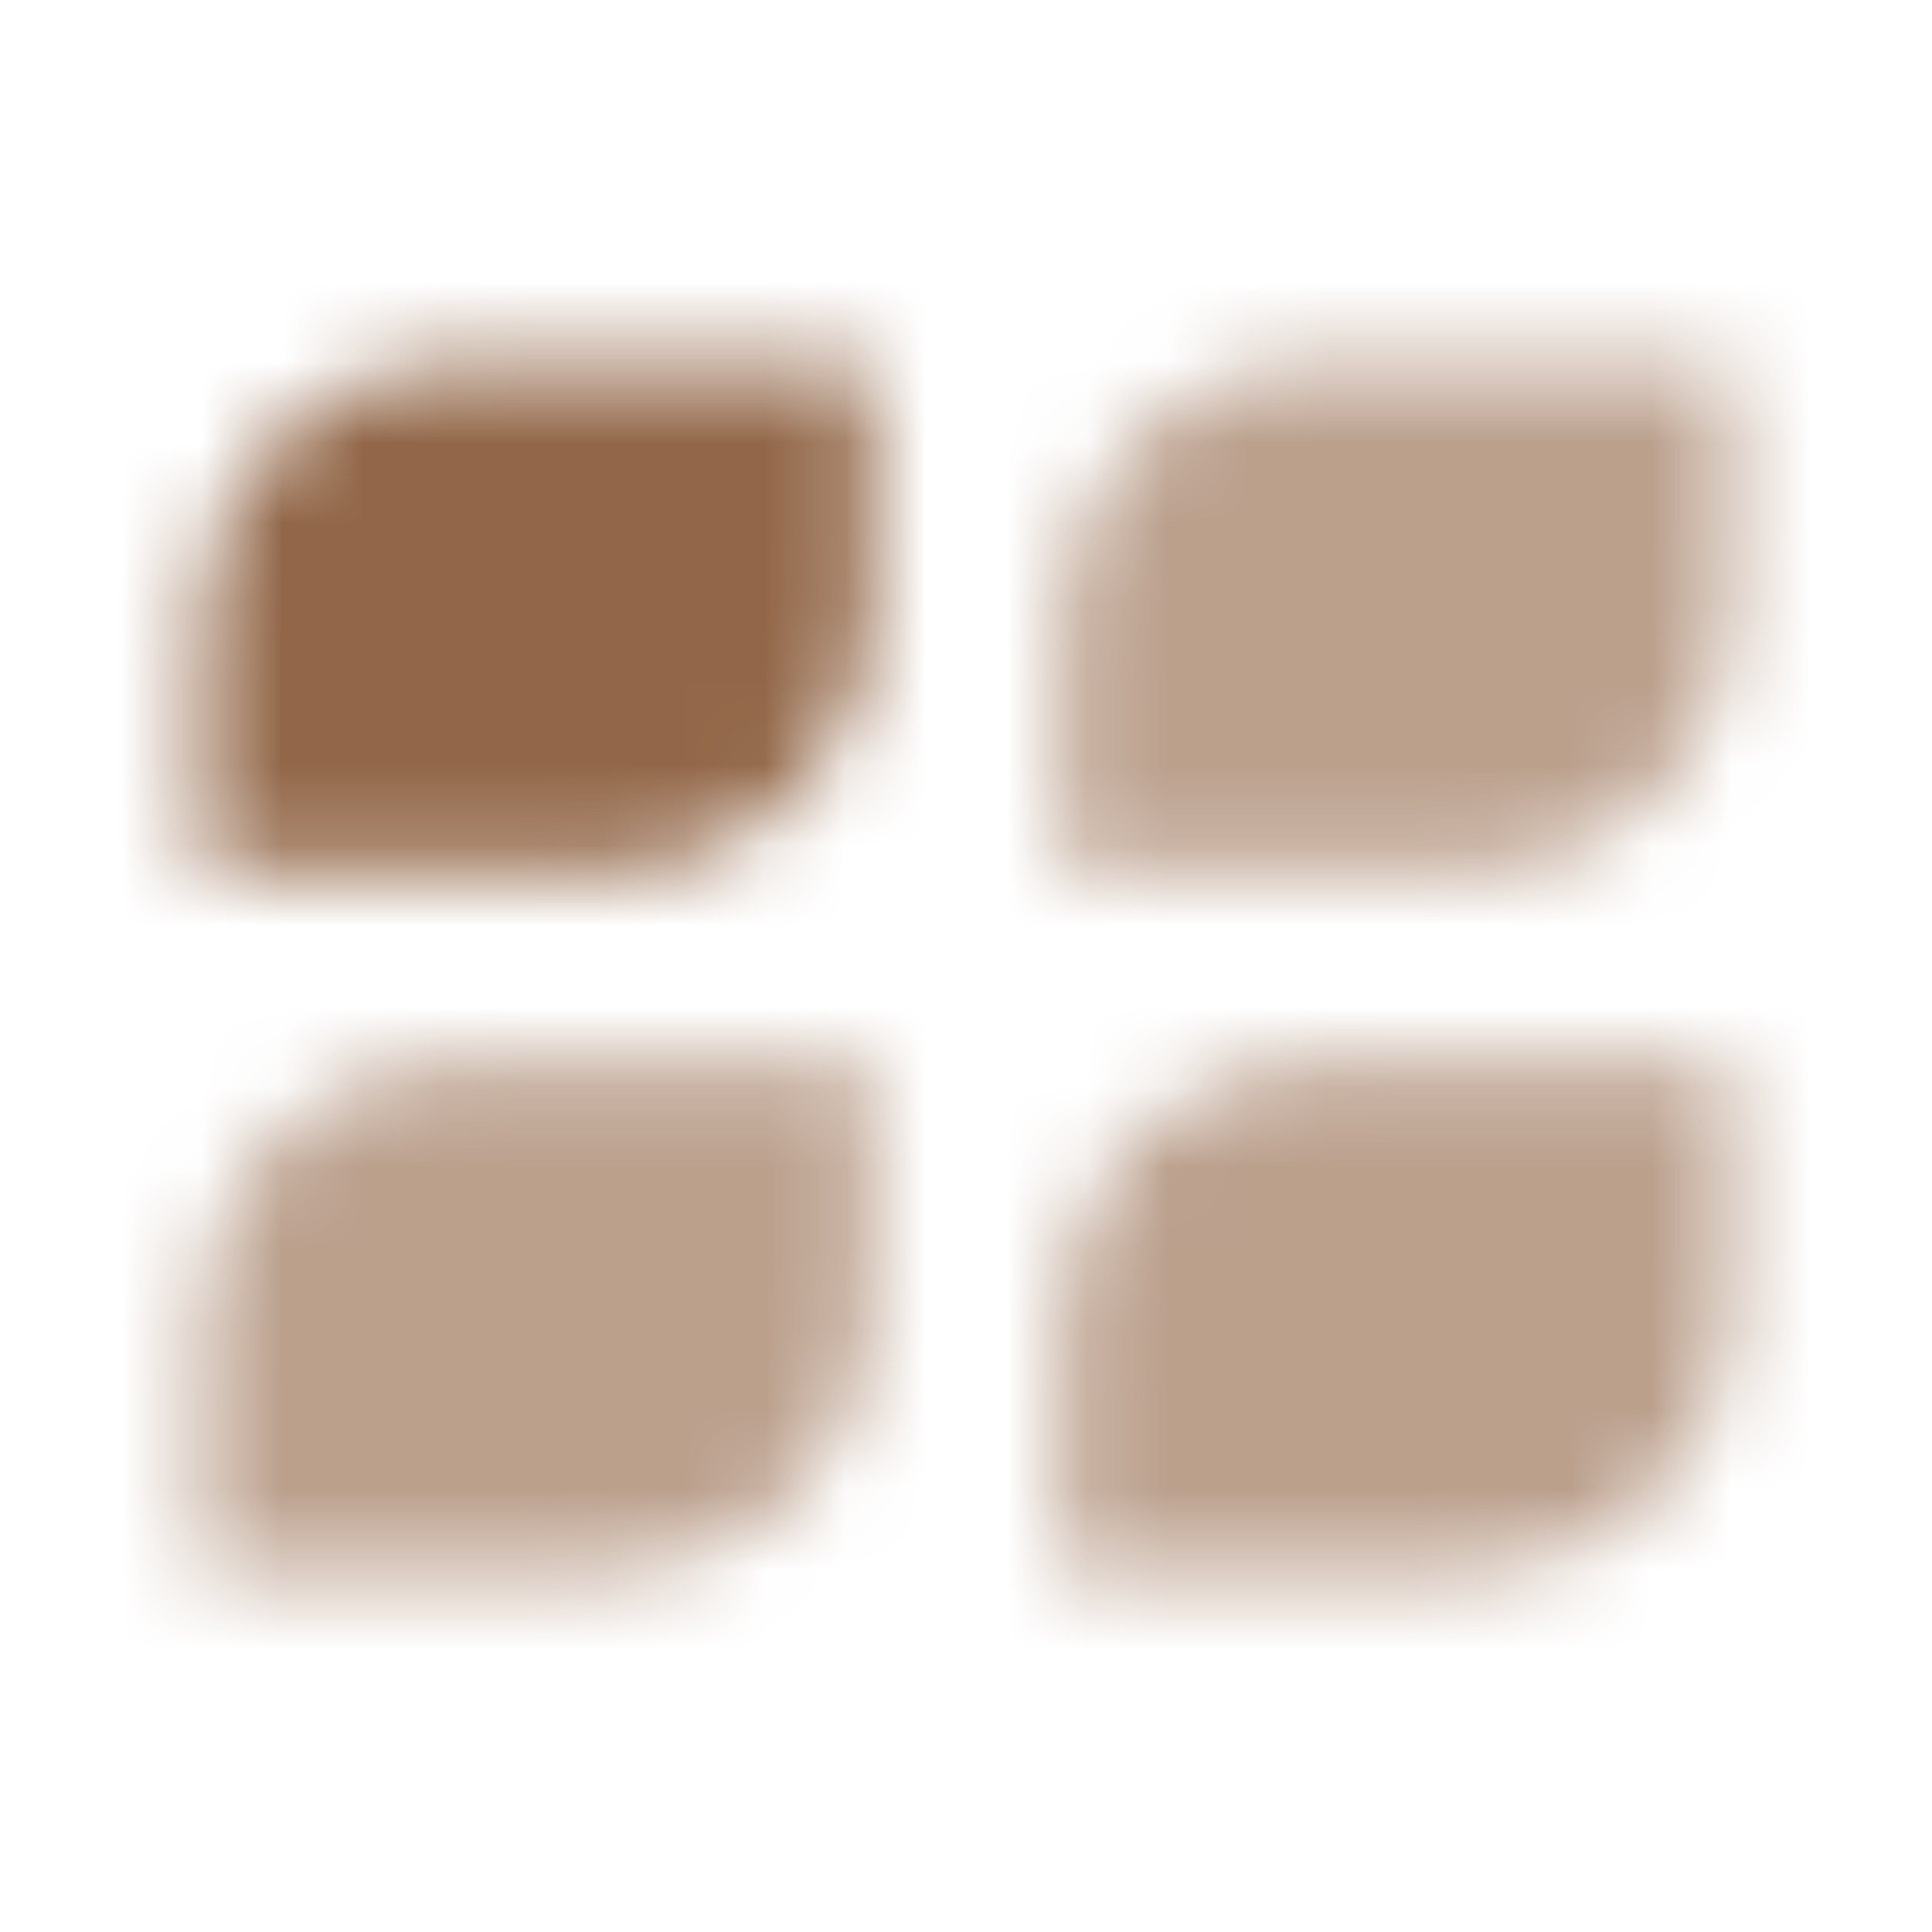
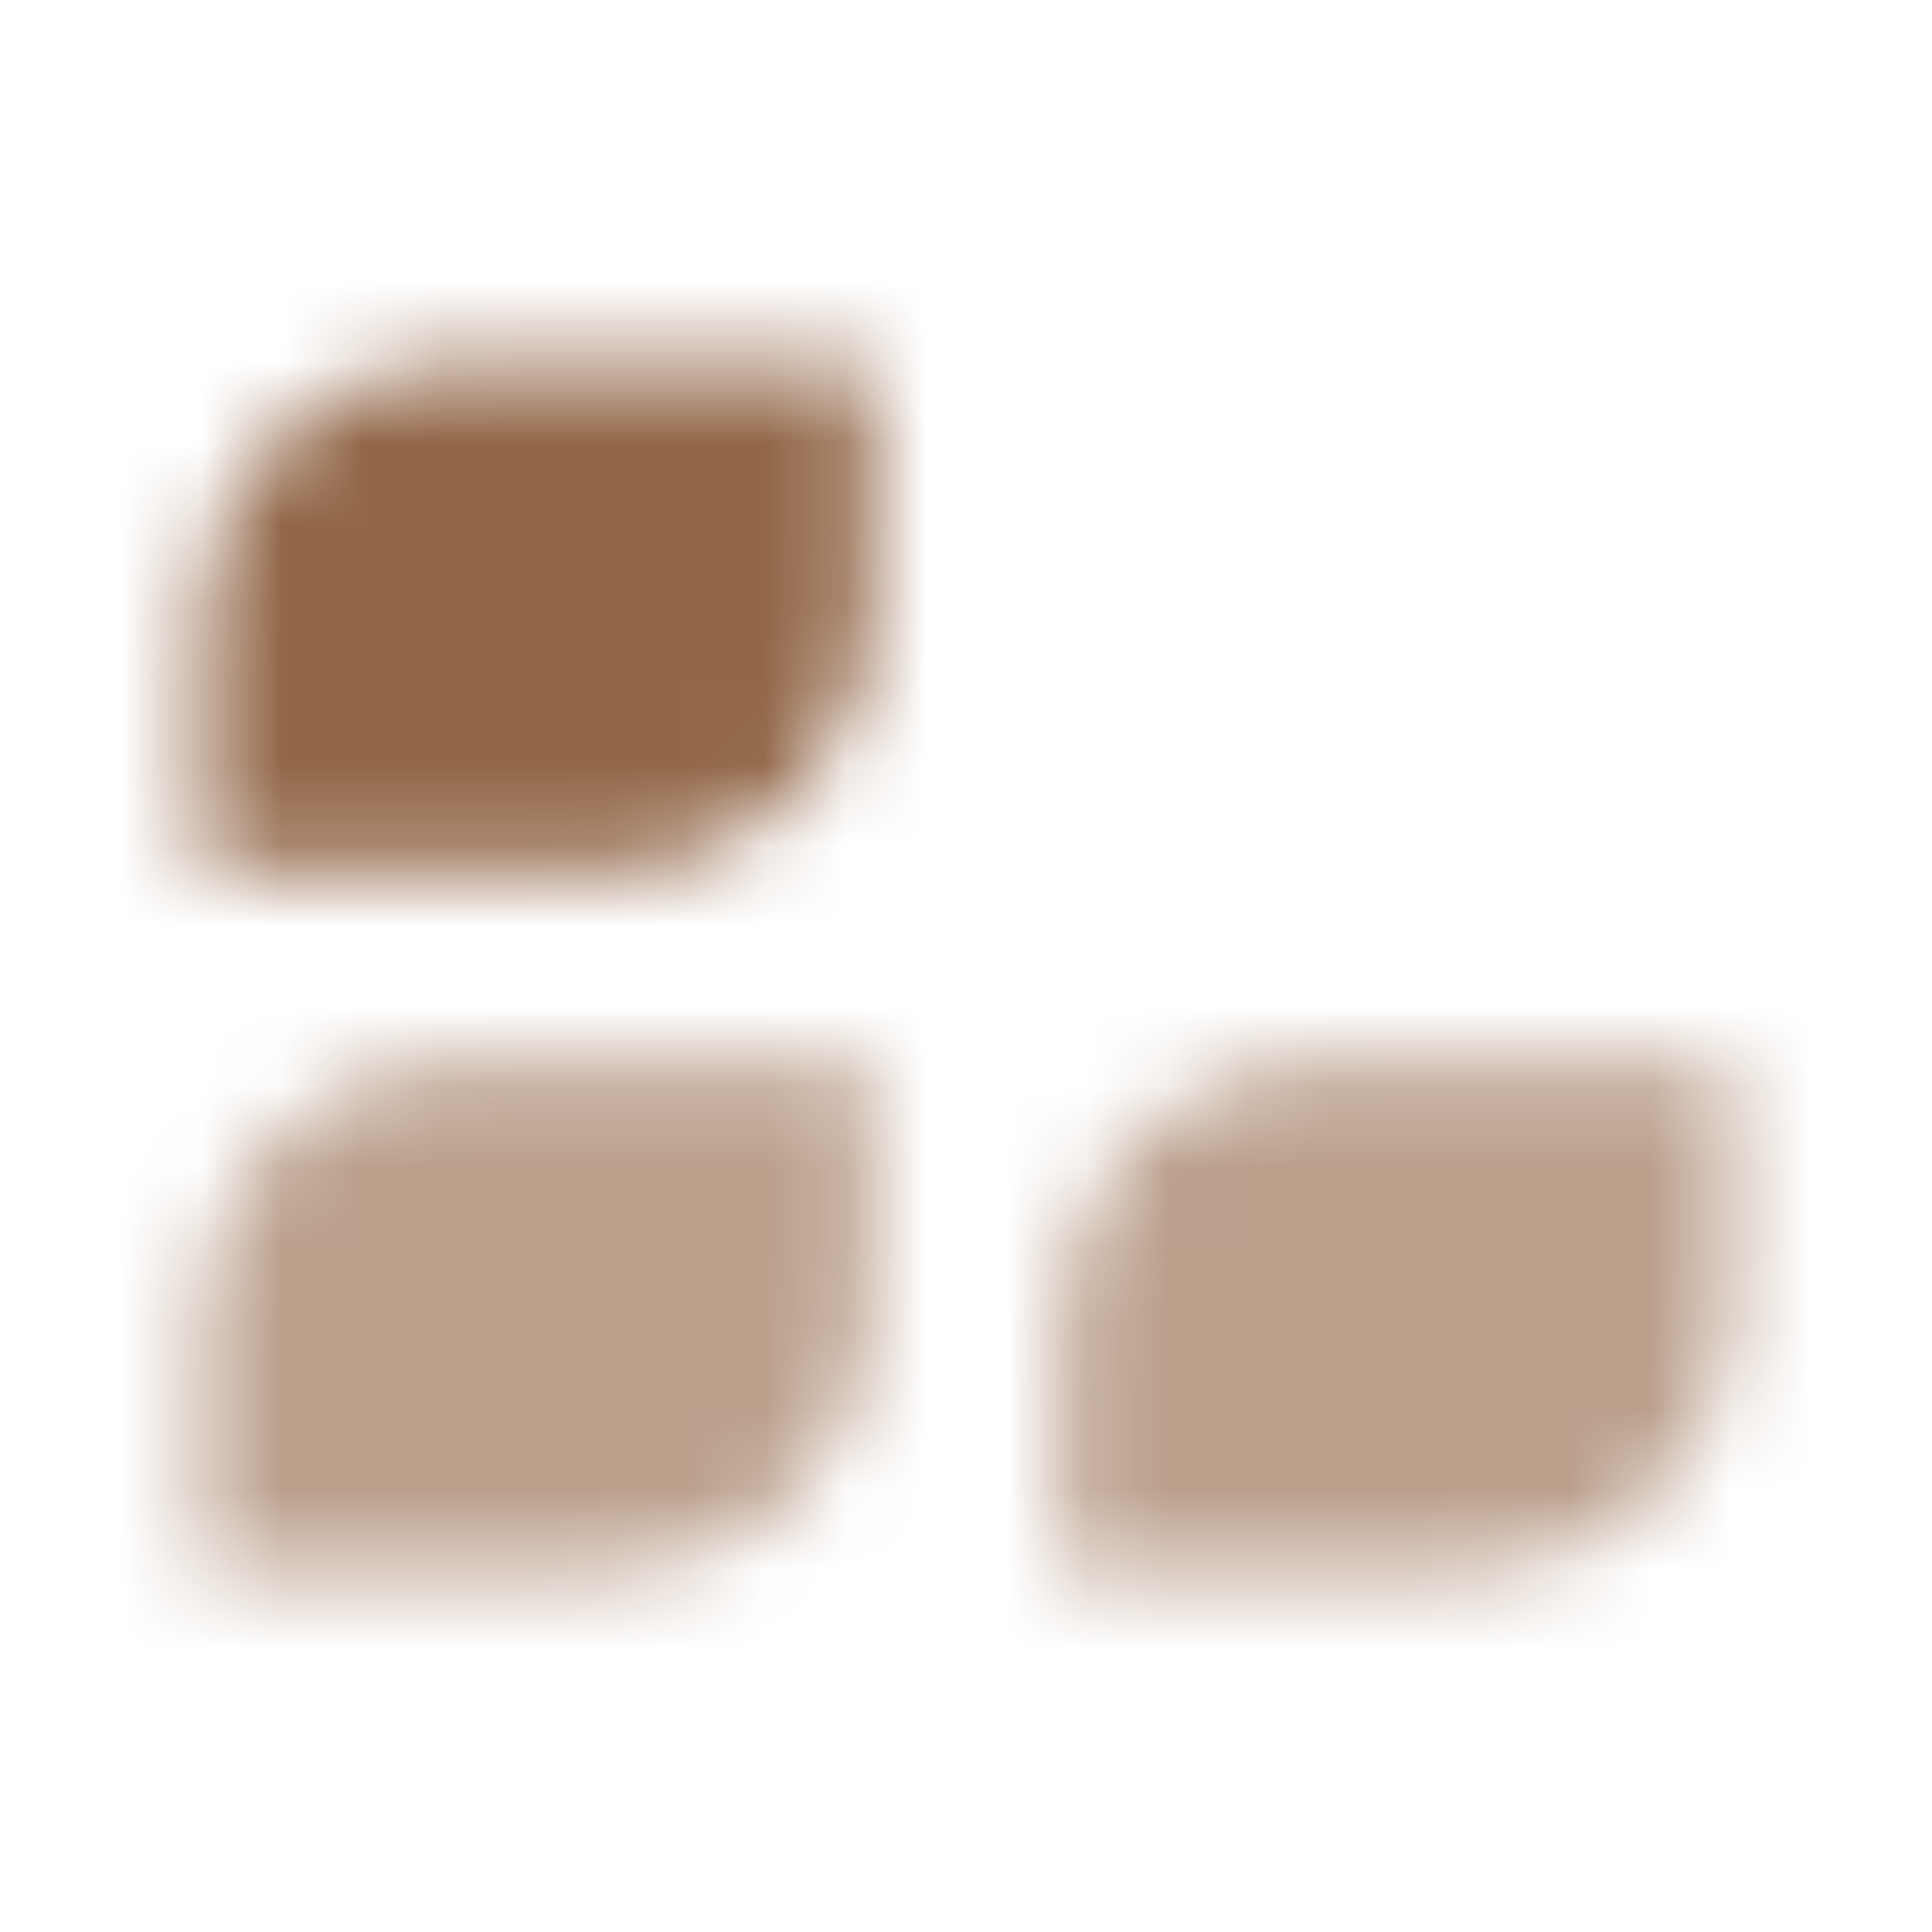
<svg xmlns="http://www.w3.org/2000/svg" width="24" height="24" viewBox="0 0 24 24" fill="none">
  <mask id="mask0_10011_3950" style="mask-type:alpha" maskUnits="userSpaceOnUse" x="0" y="0" width="24" height="24">
    <path opacity="0.95" d="M2.5 7.658C2.5 5.914 3.918 4.5 5.667 4.5H10.812V7.658C10.812 9.402 9.395 10.816 7.646 10.816H2.5V7.658Z" fill="black" />
    <path opacity="0.6" d="M2.5 16.342C2.5 14.598 3.918 13.184 5.667 13.184H10.812V16.342C10.812 18.086 9.395 19.5 7.646 19.5H2.5V16.342Z" fill="black" />
-     <path opacity="0.6" d="M13.188 7.658C13.188 5.914 14.605 4.5 16.354 4.5H21.5V7.658C21.5 9.402 20.082 10.816 18.333 10.816H13.188V7.658Z" fill="black" />
    <path opacity="0.6" d="M13.188 16.342C13.188 14.598 14.605 13.184 16.354 13.184H21.5V16.342C21.5 18.086 20.082 19.5 18.333 19.5H13.188V16.342Z" fill="black" />
  </mask>
  <g mask="url(#mask0_10011_3950)">
    <rect width="24" height="24" fill="#8D6040" />
  </g>
</svg>